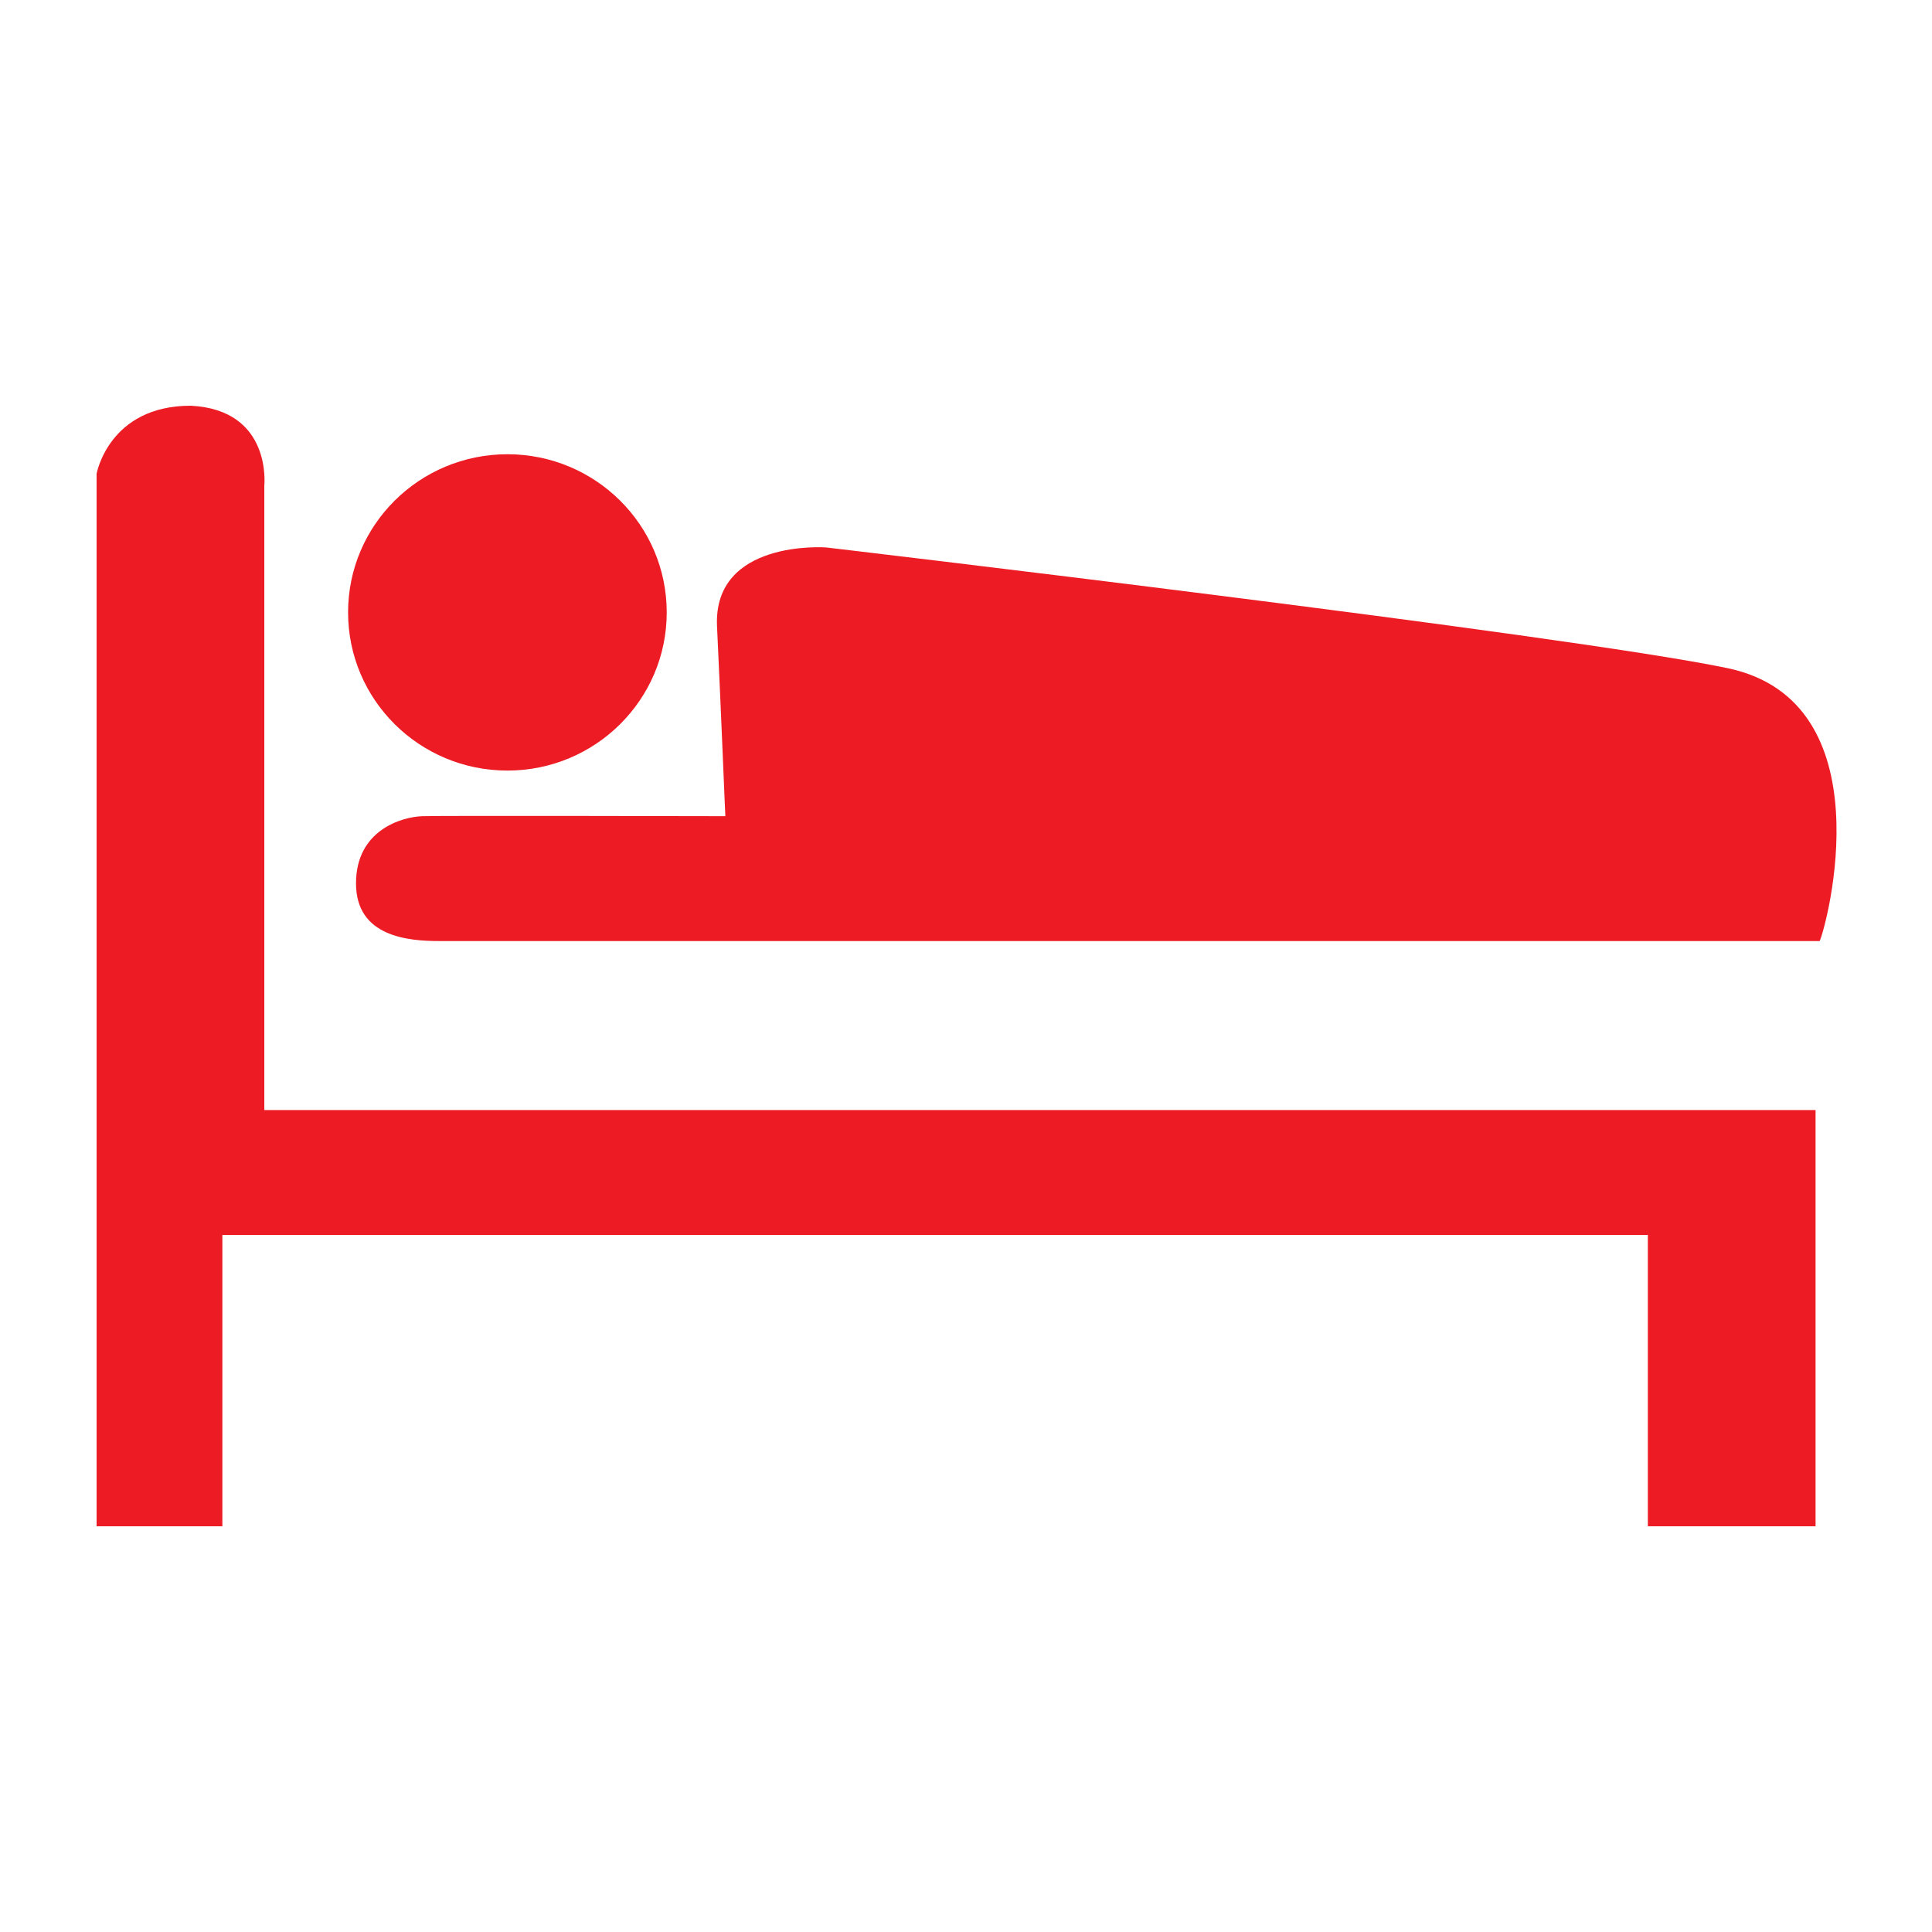
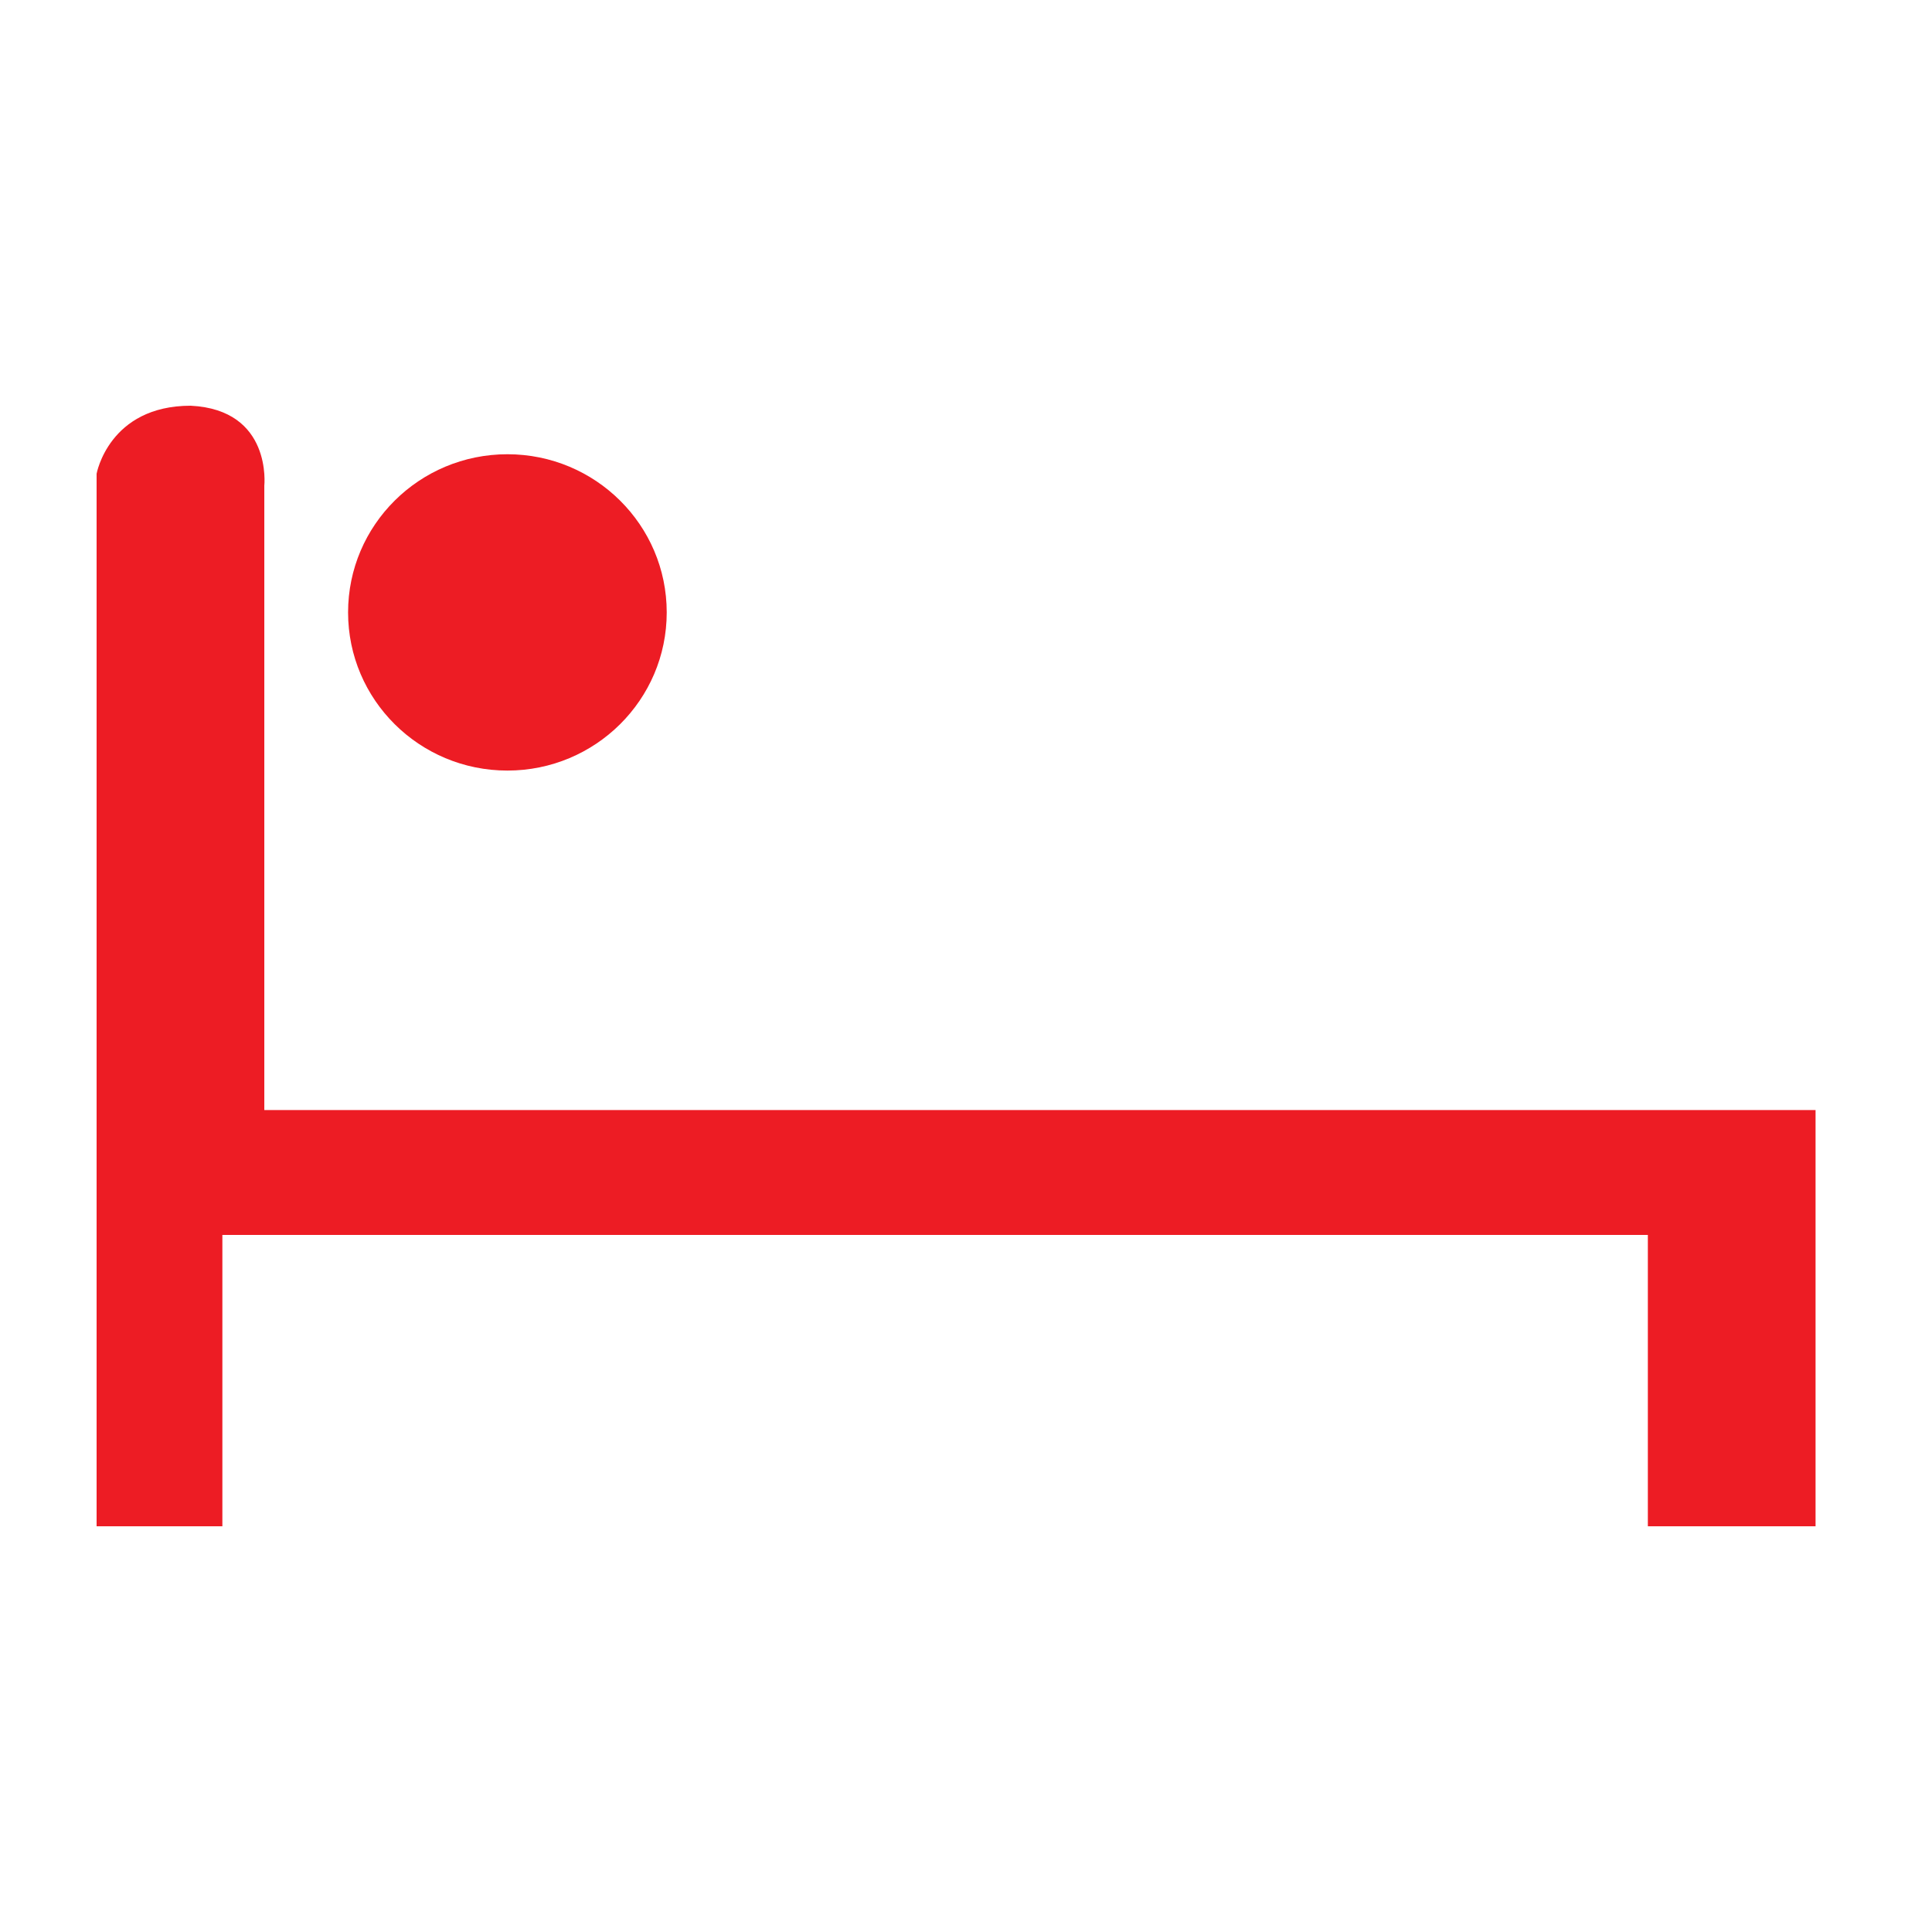
<svg xmlns="http://www.w3.org/2000/svg" data-bbox="10 42 180.118 116" viewBox="0 0 200 200" height="200" width="200" data-type="color">
  <g>
    <path d="M27.361 50.286s.847-7.871-7.622-8.286C11.27 42 10 49.043 10 49.043V158h13.02v-30.16h147.565V158h17.361v-43.086H27.361V50.286z" fill="#ED1C24" data-color="1" />
    <path fill="#ED1C24" d="M69.019 63.396c0 9.043-7.384 16.373-16.493 16.373-9.109 0-16.493-7.33-16.493-16.373 0-9.043 7.384-16.373 16.493-16.373 9.109 0 16.493 7.33 16.493 16.373z" data-color="1" />
-     <path d="M178.824 69.165C162.331 65.718 85.511 56.67 85.511 56.67s-11.718-.862-11.284 8.186c.434 9.048.868 20.25.868 19.635 0 0-29.307-.068-31.373 0s-6.868 1.398-6.868 6.958c0 5.56 5.48 5.968 8.612 5.968h142.907c.722-1.562 6.944-24.805-9.549-28.252z" fill="#ED1C24" data-color="1" />
  </g>
</svg>